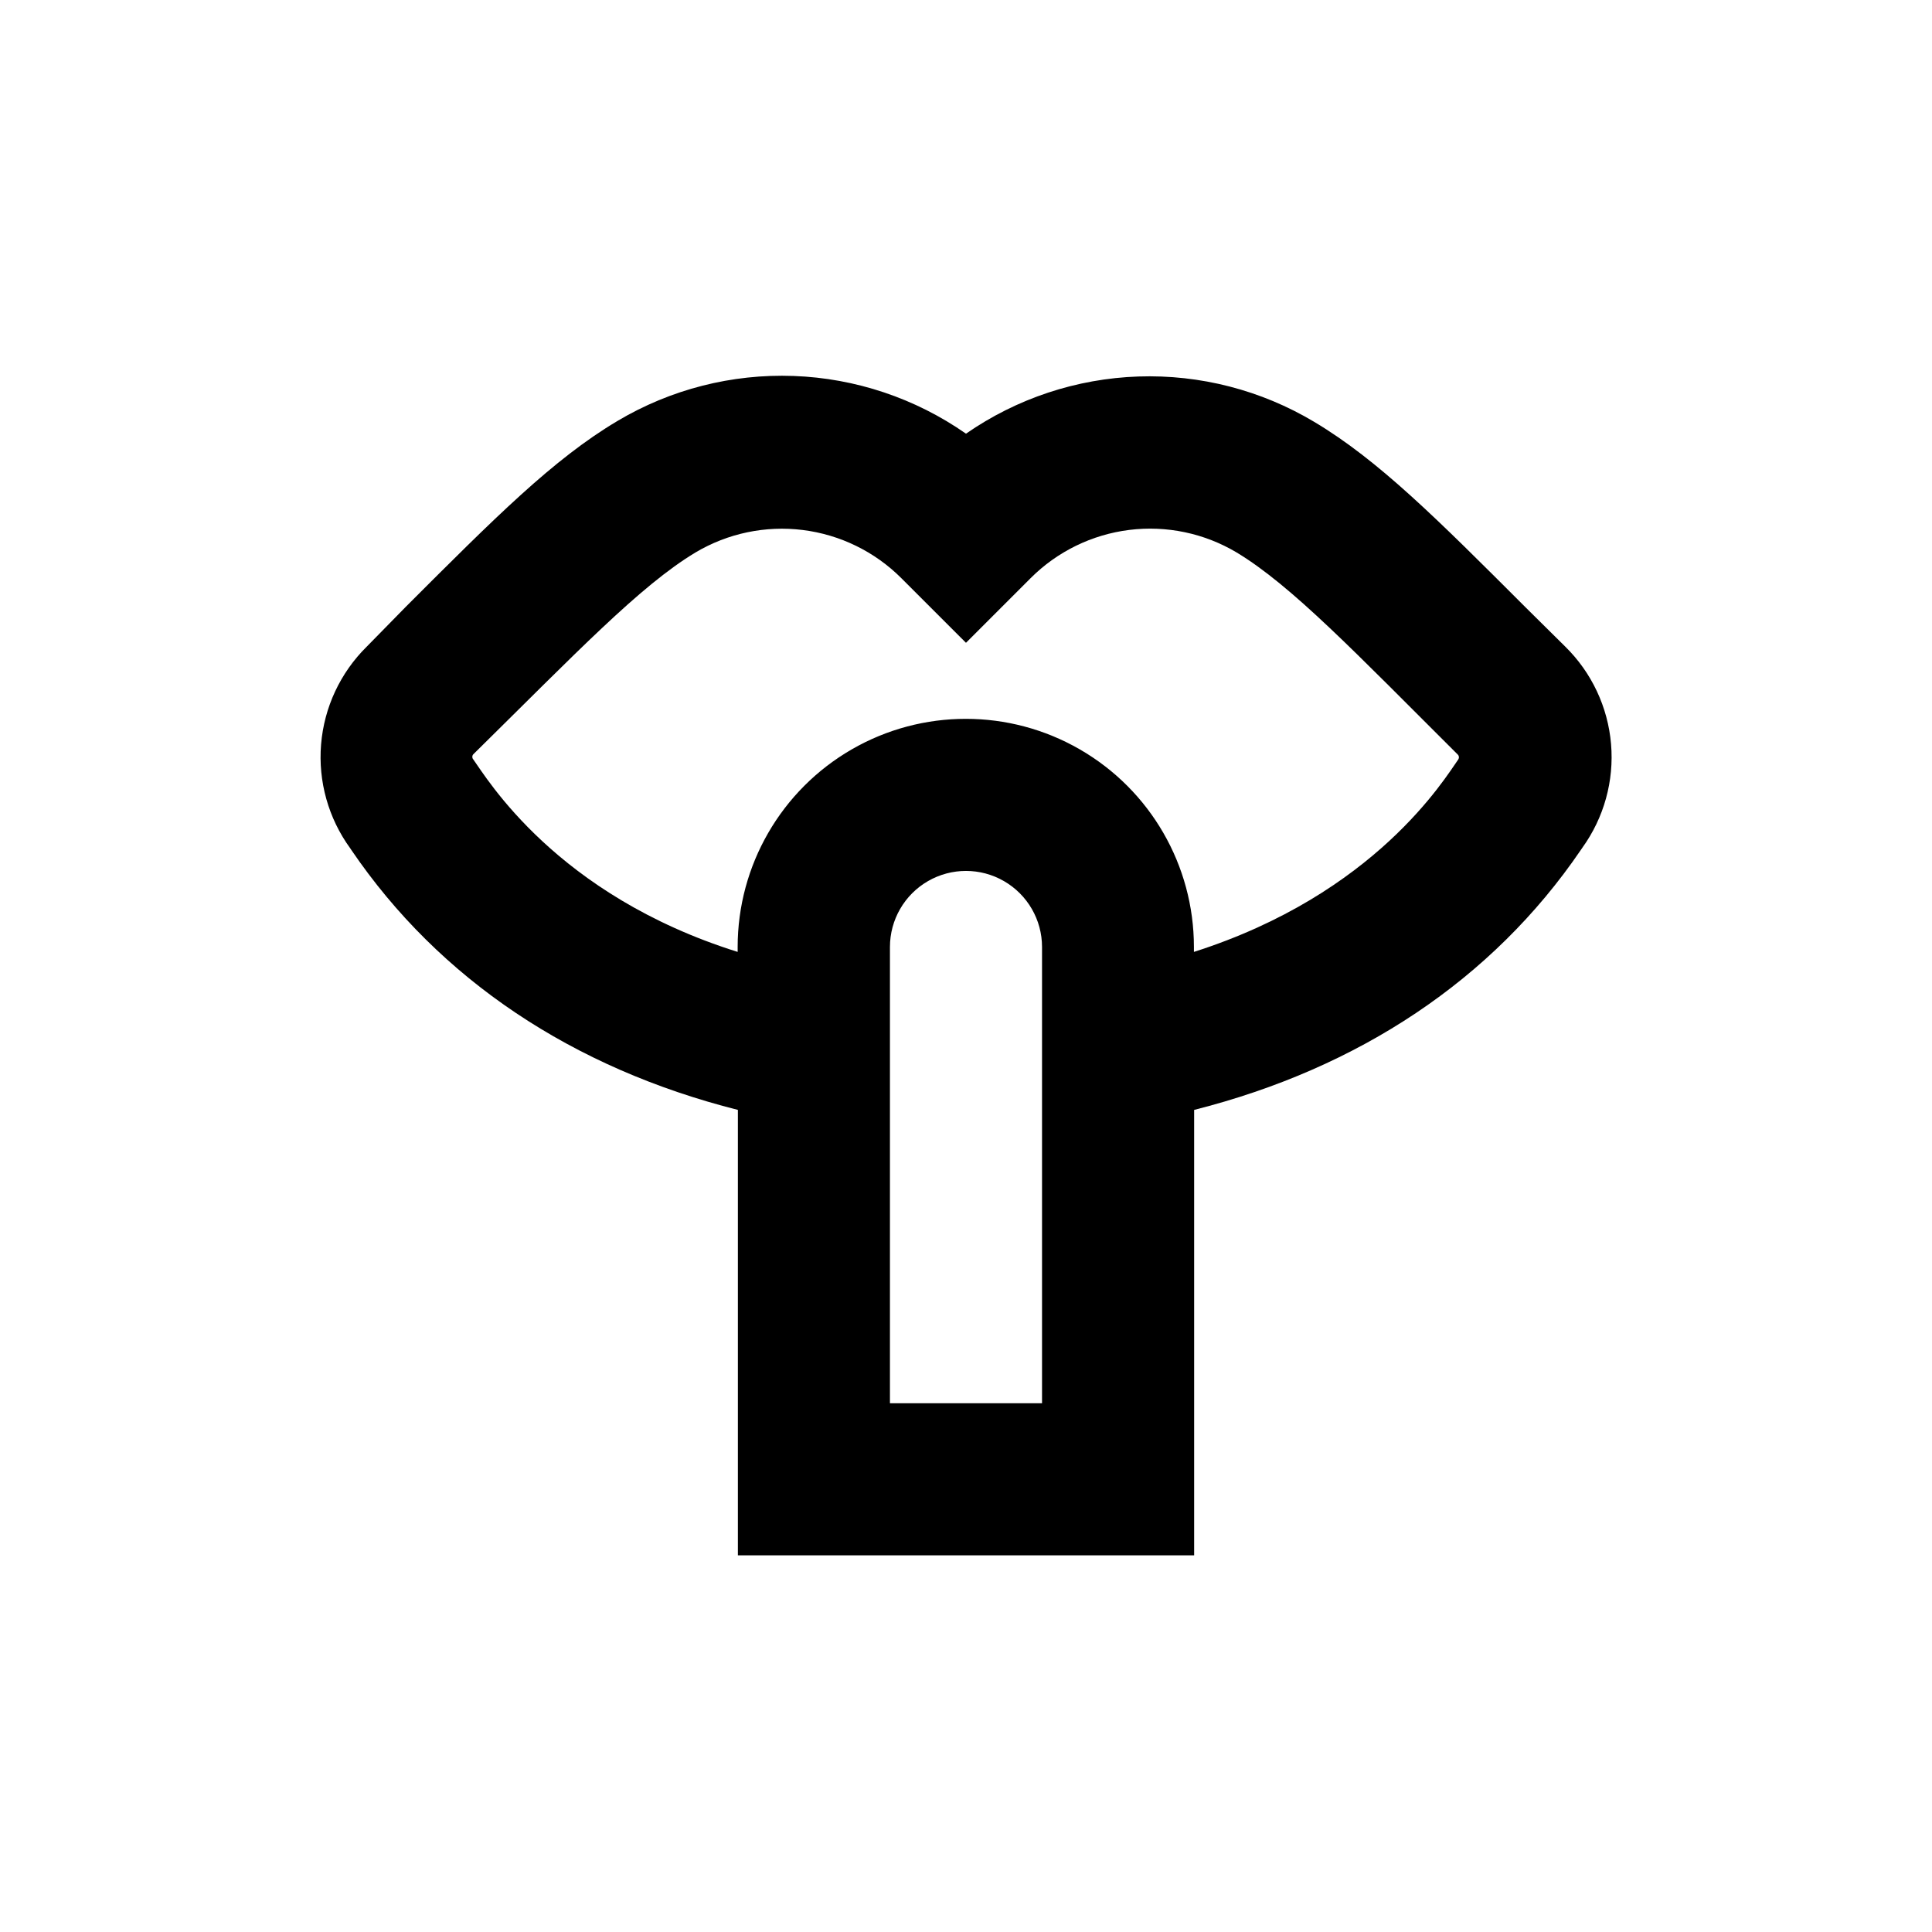
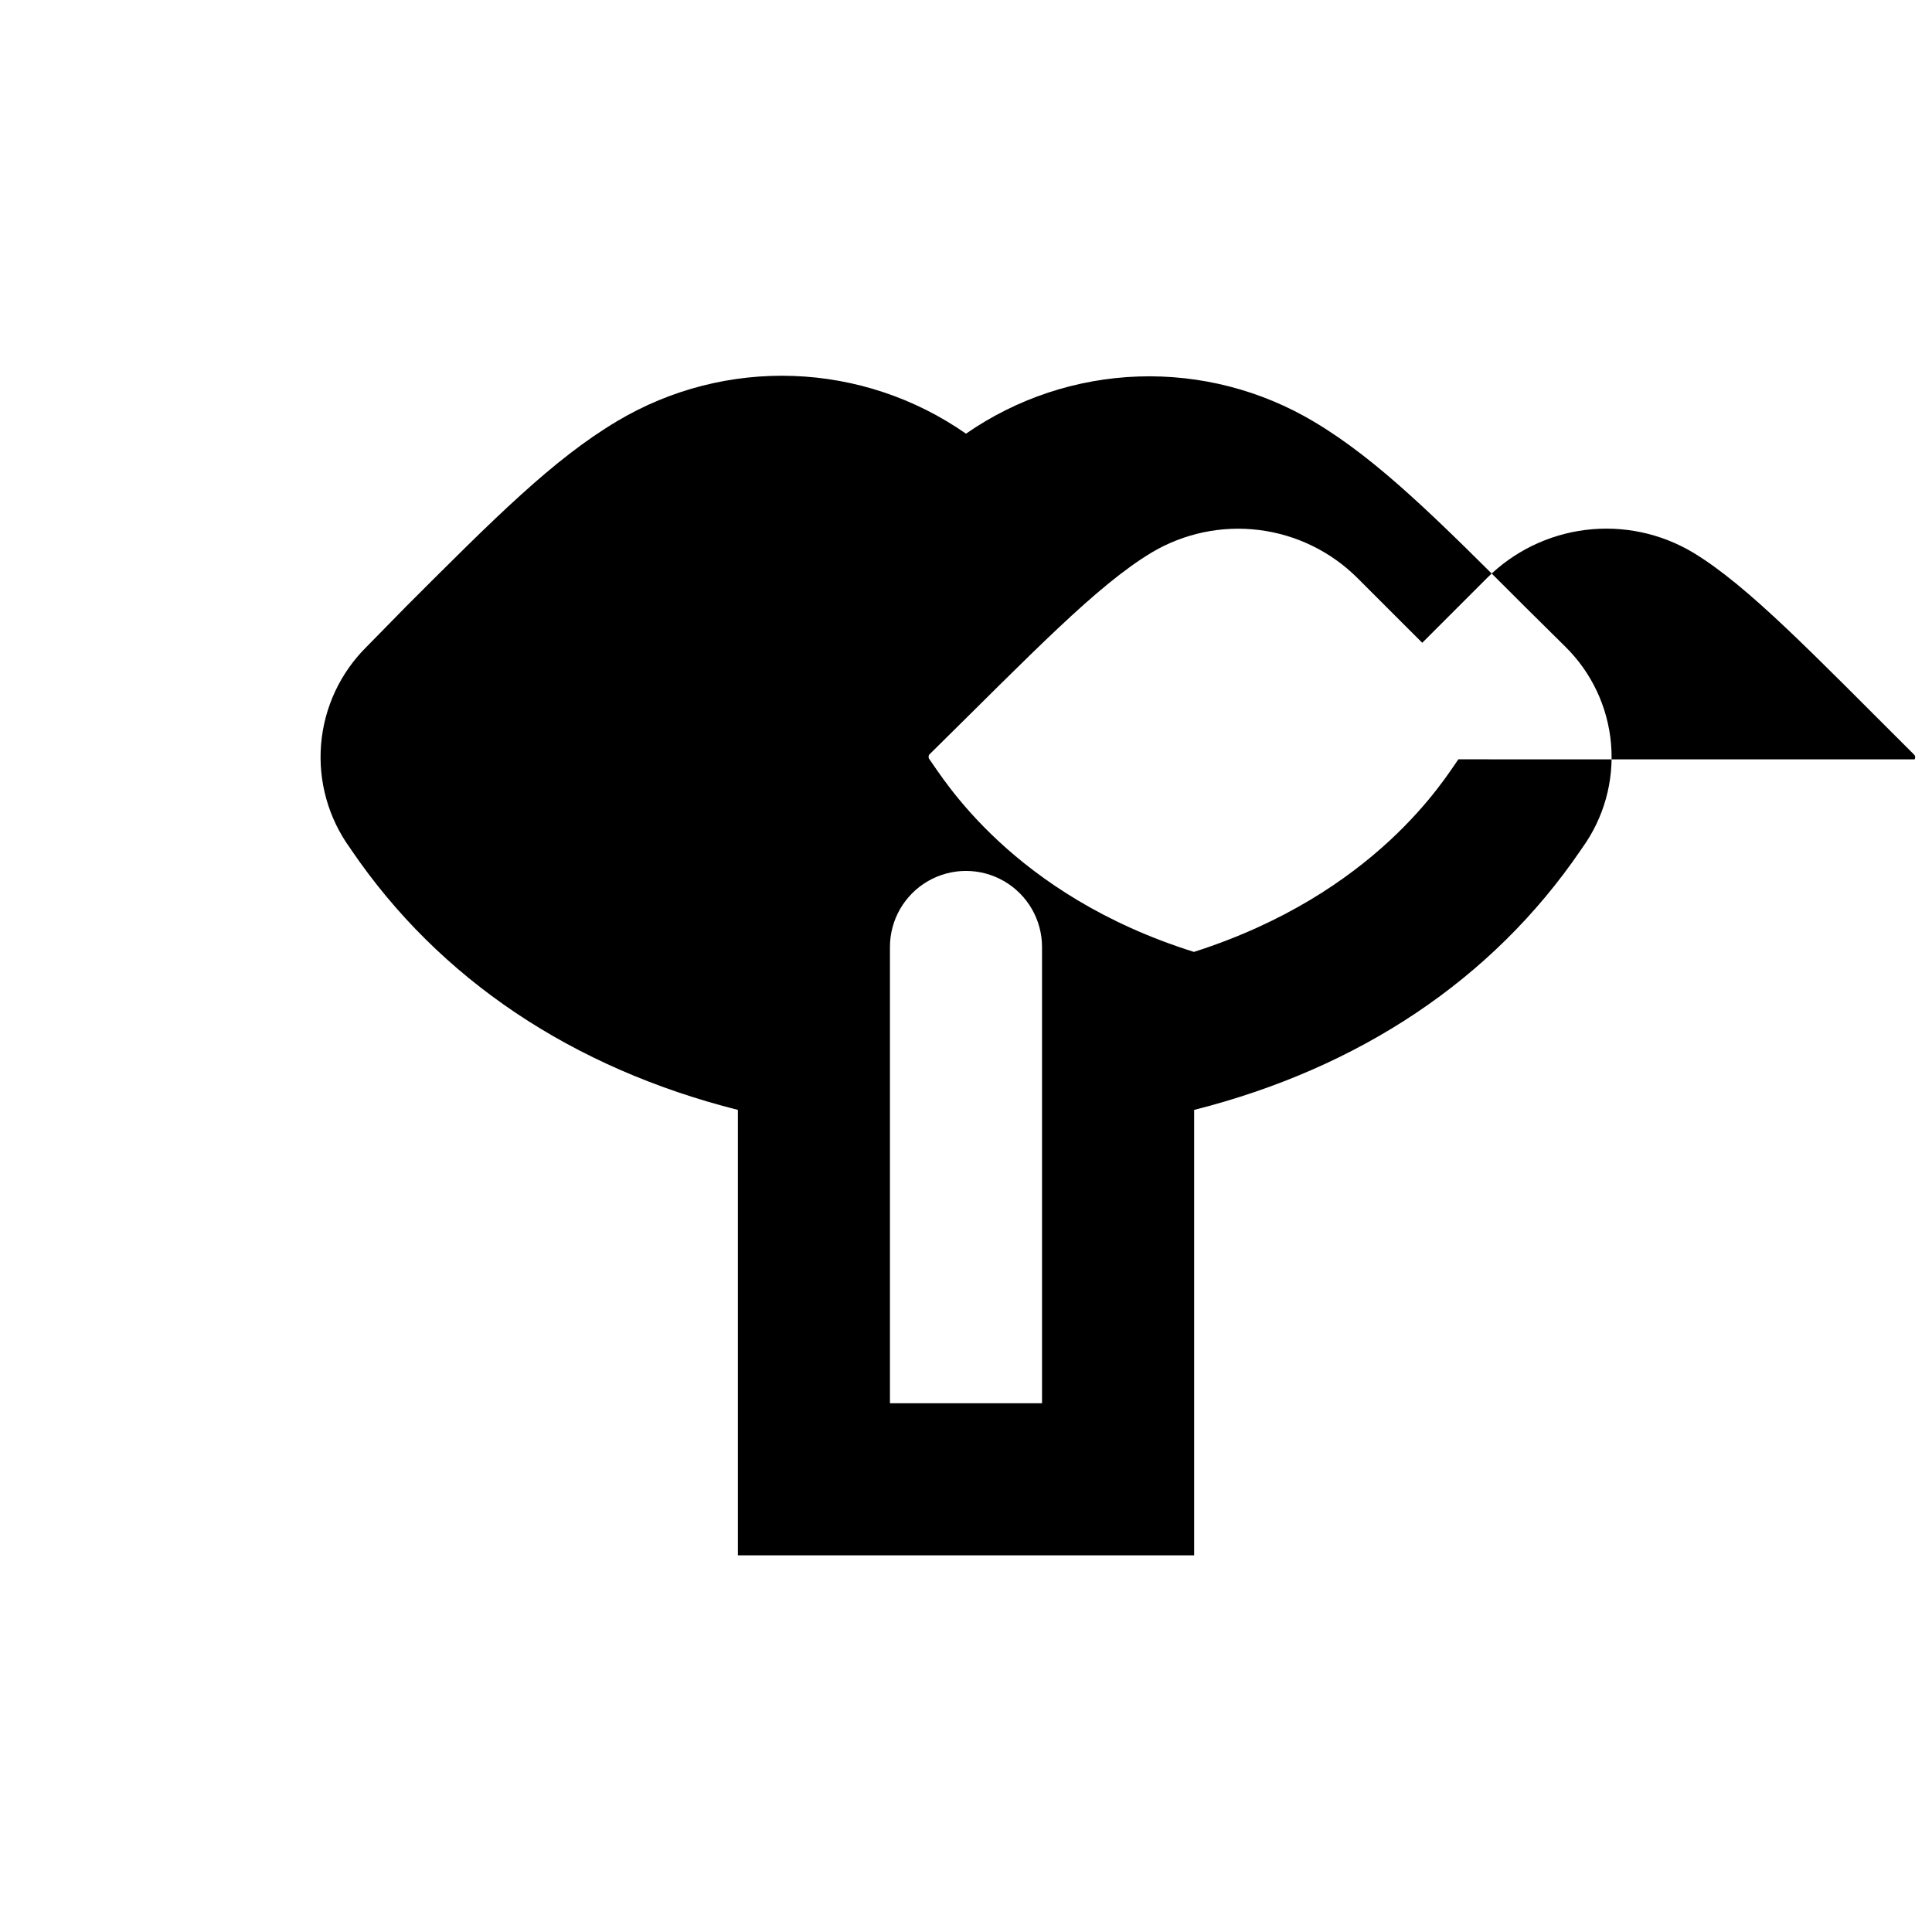
<svg xmlns="http://www.w3.org/2000/svg" fill="#000000" width="800px" height="800px" version="1.1" viewBox="144 144 512 512">
-   <path d="m548.37 305.03c-23.527-23.527-39.094-39.094-56.074-49.223-14.059-8.406-30.238-12.582-46.609-12.031-16.371 0.555-32.234 5.816-45.688 15.156-13.438-9.387-29.297-14.699-45.68-15.297-16.379-0.602-32.582 3.539-46.672 11.918-16.977 10.078-32.547 25.695-56.074 49.223l-10.375 10.582c-7.008 6.91-11.305 16.105-12.109 25.914-0.805 9.809 1.938 19.578 7.727 27.539l0.301 0.453c23.375 34.359 58.742 57.836 102.43 68.871v118.04h120.91v-118.04c43.629-11.035 79.047-34.512 102.43-68.82l0.453-0.656h-0.004c5.738-7.961 8.438-17.711 7.606-27.488-0.832-9.781-5.137-18.938-12.137-25.812zm-128.22 210.84h-40.305v-120.91c0-7.199 3.84-13.852 10.074-17.453 6.234-3.602 13.918-3.602 20.152 0 6.234 3.602 10.078 10.254 10.078 17.453zm110.33-170.64c-3.578 5.039-21.914 35.668-70.078 51.035v-1.309c0-21.602-11.523-41.559-30.23-52.359-18.703-10.797-41.75-10.797-60.457 0-18.703 10.801-30.227 30.758-30.227 52.359v1.309c-48.164-15.113-66.504-46.098-70.078-51.035h-0.004c-0.32-0.379-0.32-0.934 0-1.309 27.309-26.906 44.234-44.688 58.895-53.504 8.559-5.094 18.566-7.191 28.449-5.961 9.883 1.234 19.07 5.723 26.113 12.762l17.133 17.129 17.129-17.129c7.047-7.051 16.246-11.547 26.137-12.781 9.895-1.23 19.914 0.871 28.477 5.981 14.609 8.816 31.539 26.598 58.594 53.555 0.34 0.328 0.402 0.855 0.148 1.258z" />
+   <path d="m548.37 305.03c-23.527-23.527-39.094-39.094-56.074-49.223-14.059-8.406-30.238-12.582-46.609-12.031-16.371 0.555-32.234 5.816-45.688 15.156-13.438-9.387-29.297-14.699-45.68-15.297-16.379-0.602-32.582 3.539-46.672 11.918-16.977 10.078-32.547 25.695-56.074 49.223l-10.375 10.582c-7.008 6.91-11.305 16.105-12.109 25.914-0.805 9.809 1.938 19.578 7.727 27.539l0.301 0.453c23.375 34.359 58.742 57.836 102.43 68.871v118.04h120.91v-118.04c43.629-11.035 79.047-34.512 102.43-68.82l0.453-0.656h-0.004c5.738-7.961 8.438-17.711 7.606-27.488-0.832-9.781-5.137-18.938-12.137-25.812zm-128.22 210.84h-40.305v-120.91c0-7.199 3.84-13.852 10.074-17.453 6.234-3.602 13.918-3.602 20.152 0 6.234 3.602 10.078 10.254 10.078 17.453zm110.33-170.64c-3.578 5.039-21.914 35.668-70.078 51.035v-1.309v1.309c-48.164-15.113-66.504-46.098-70.078-51.035h-0.004c-0.32-0.379-0.32-0.934 0-1.309 27.309-26.906 44.234-44.688 58.895-53.504 8.559-5.094 18.566-7.191 28.449-5.961 9.883 1.234 19.07 5.723 26.113 12.762l17.133 17.129 17.129-17.129c7.047-7.051 16.246-11.547 26.137-12.781 9.895-1.23 19.914 0.871 28.477 5.981 14.609 8.816 31.539 26.598 58.594 53.555 0.34 0.328 0.402 0.855 0.148 1.258z" />
</svg>